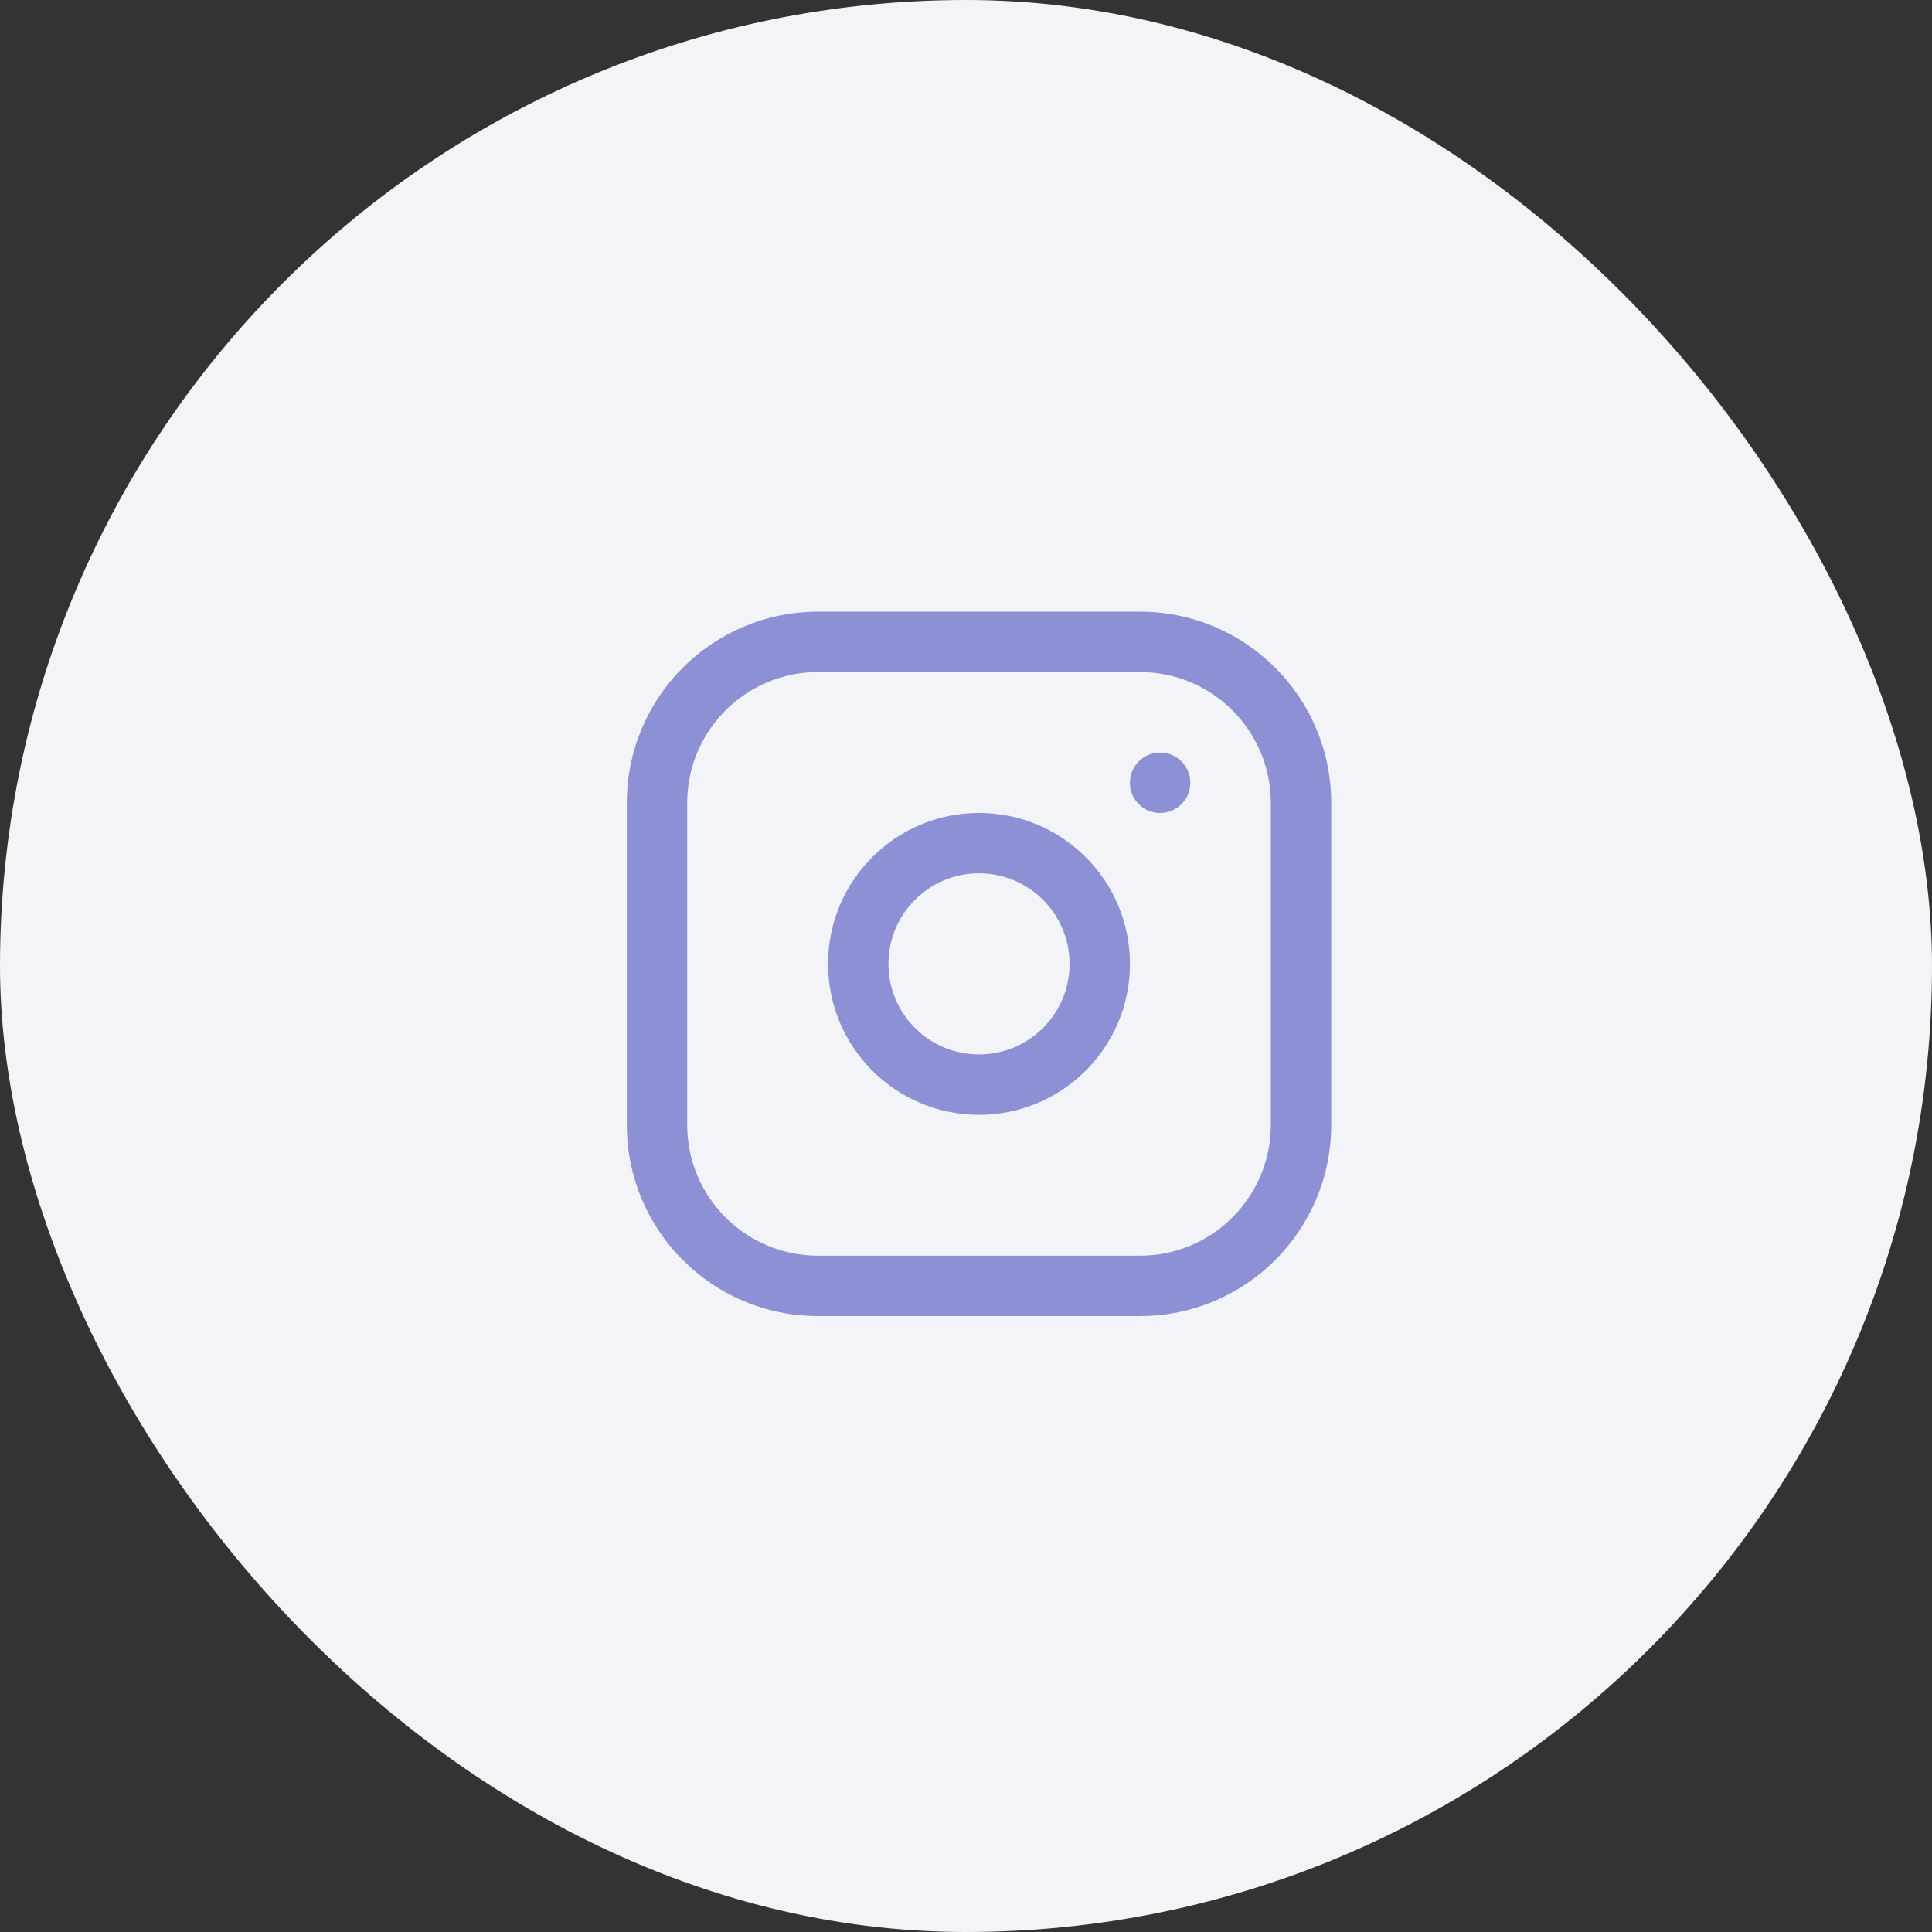
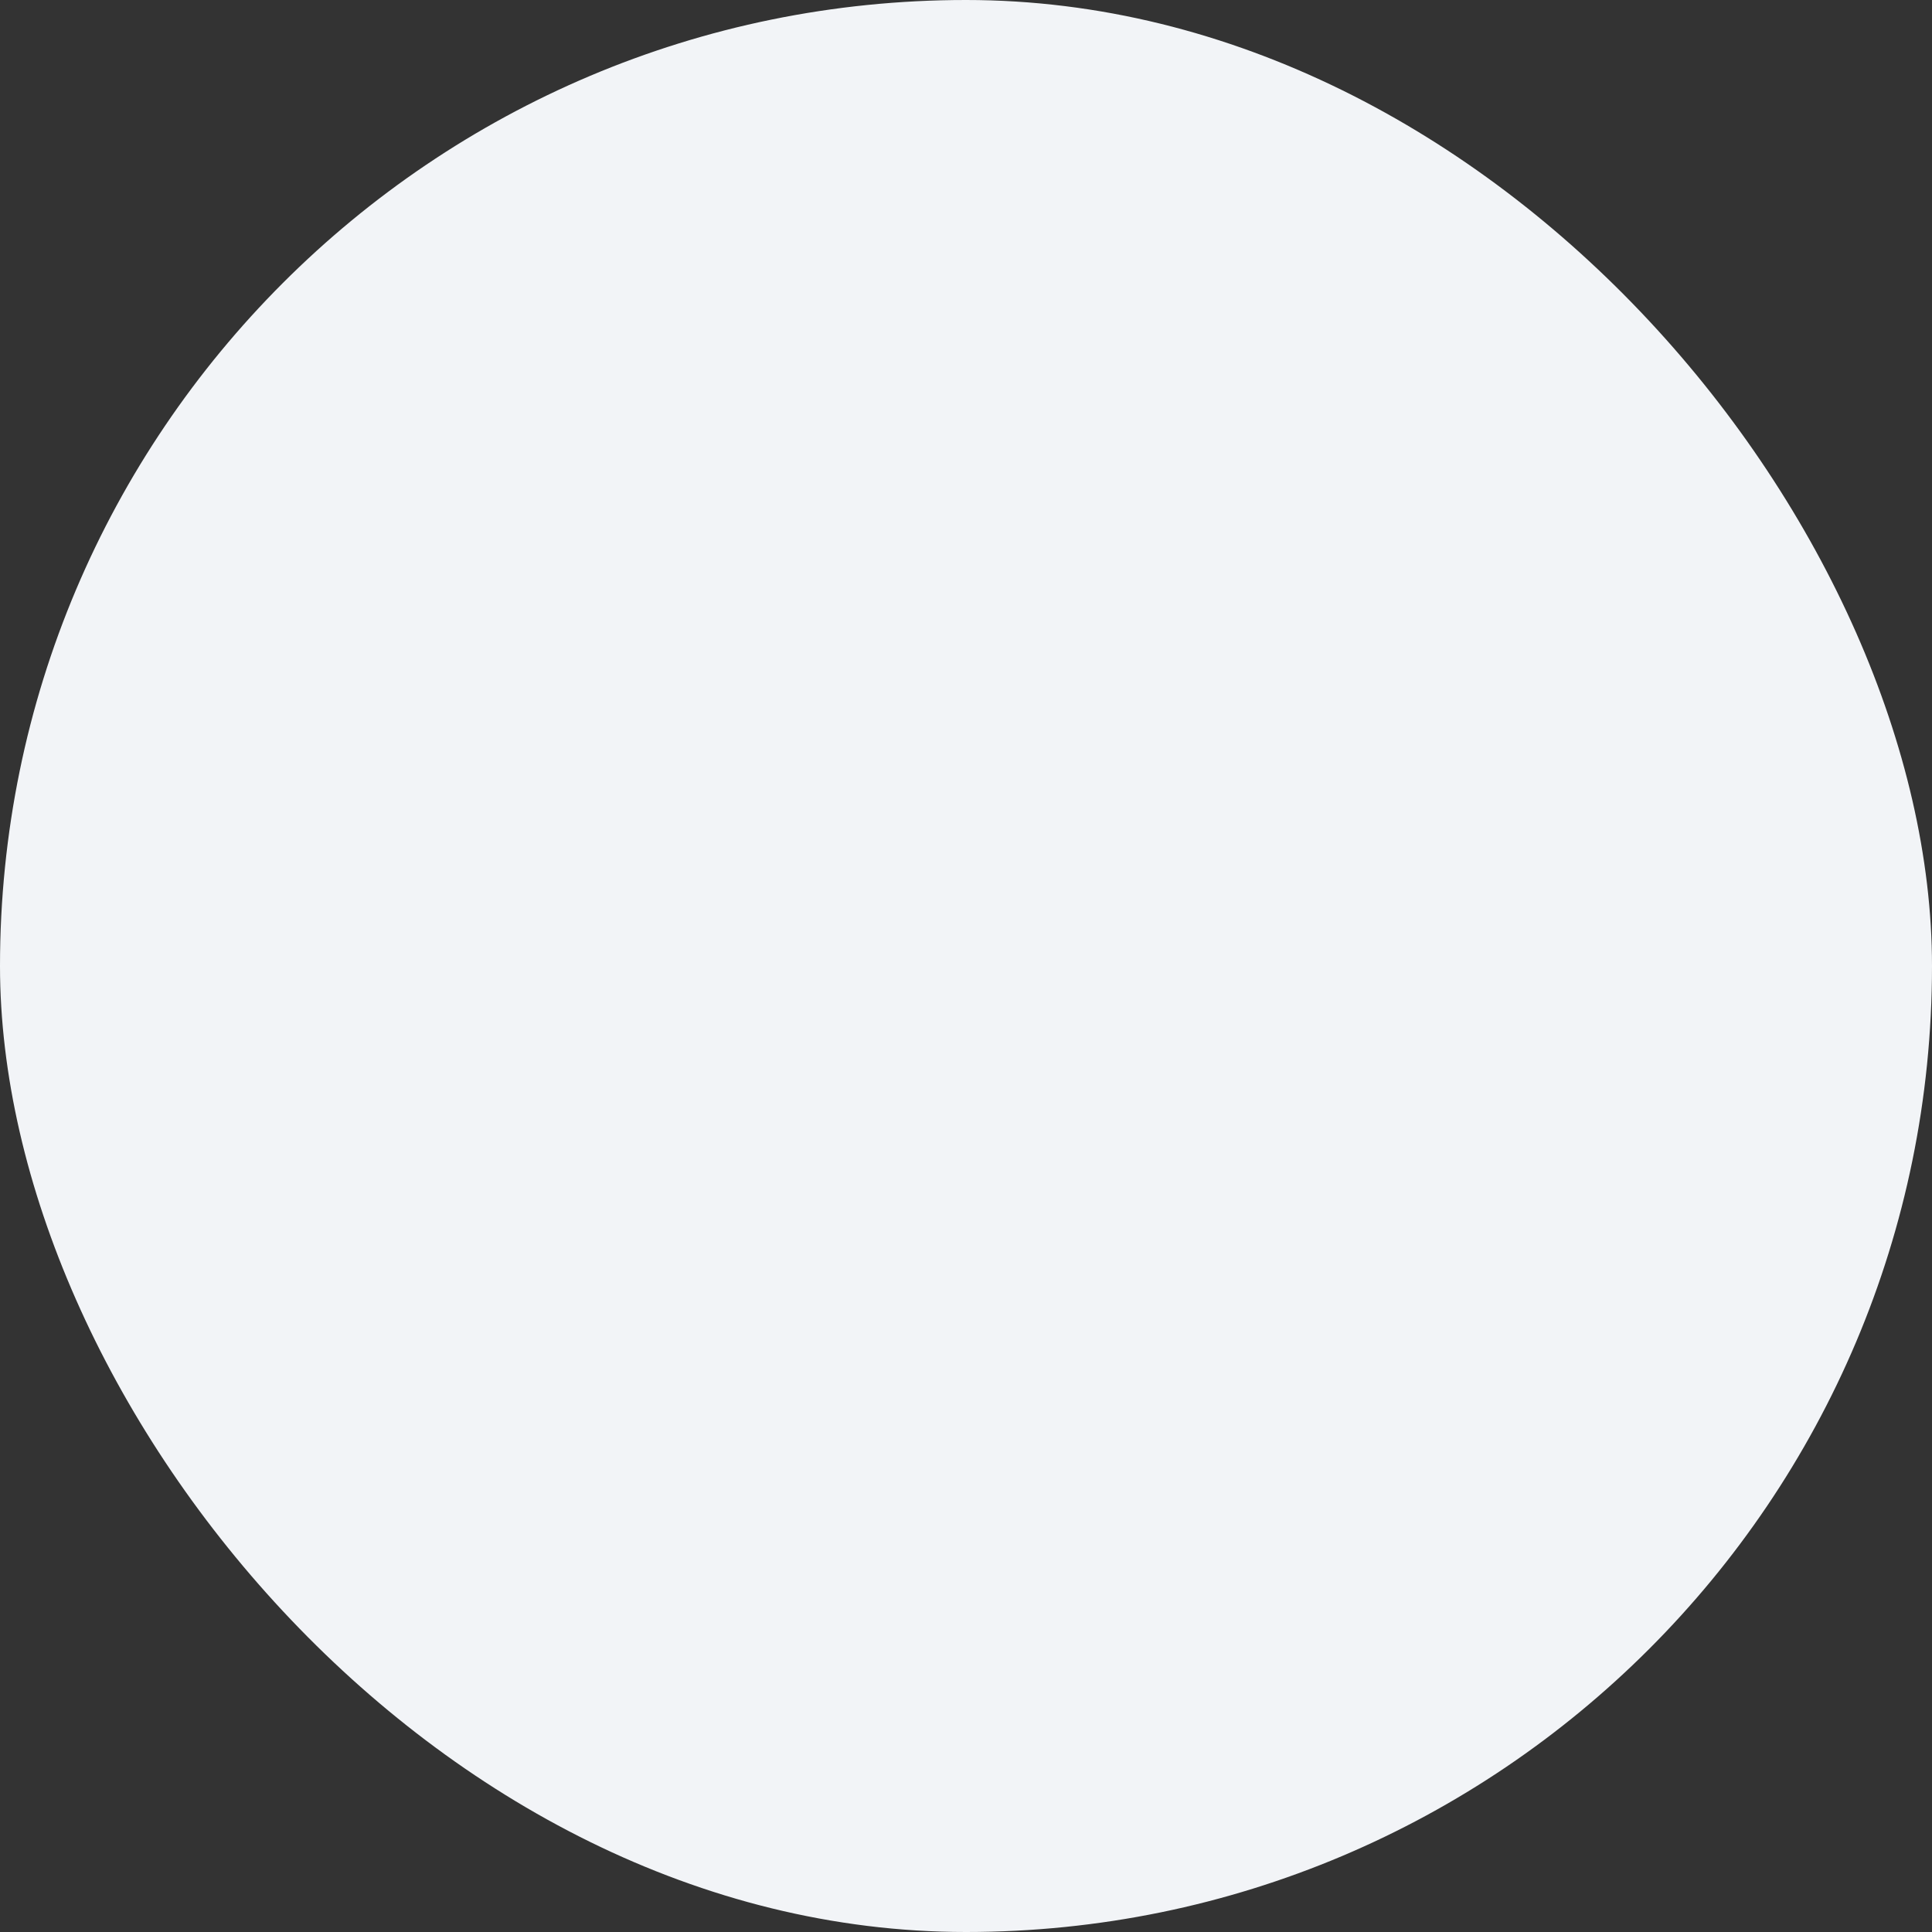
<svg xmlns="http://www.w3.org/2000/svg" width="36" height="36" viewBox="0 0 36 36" fill="none">
  <rect x="0" y="0" width="36" height="36" fill="#333333" stroke="none" />
  <rect width="36" height="36" rx="18" fill="#F2F4F7" />
-   <path fill-rule="evenodd" clip-rule="evenodd" d="M15.242 12.523C13.896 12.523 12.805 13.615 12.805 14.961V20.961C12.805 22.307 13.896 23.398 15.242 23.398H21.242C22.588 23.398 23.68 22.307 23.68 20.961V14.961C23.68 13.615 22.588 12.523 21.242 12.523H15.242ZM11.68 14.961C11.68 12.993 13.275 11.398 15.242 11.398H21.242C23.21 11.398 24.805 12.993 24.805 14.961V20.961C24.805 22.928 23.21 24.523 21.242 24.523H15.242C13.275 24.523 11.68 22.928 11.68 20.961V14.961ZM18.242 16.273C17.31 16.273 16.555 17.029 16.555 17.961C16.555 18.893 17.31 19.648 18.242 19.648C19.174 19.648 19.93 18.893 19.93 17.961C19.93 17.029 19.174 16.273 18.242 16.273ZM15.43 17.961C15.43 16.408 16.689 15.148 18.242 15.148C19.796 15.148 21.055 16.408 21.055 17.961C21.055 19.514 19.796 20.773 18.242 20.773C16.689 20.773 15.43 19.514 15.43 17.961ZM22.18 14.586C22.18 14.275 21.928 14.023 21.617 14.023C21.306 14.023 21.055 14.275 21.055 14.586V14.587C21.055 14.898 21.306 15.149 21.617 15.149C21.928 15.149 22.18 14.898 22.18 14.587V14.586Z" fill="#8D90D5" />
</svg>